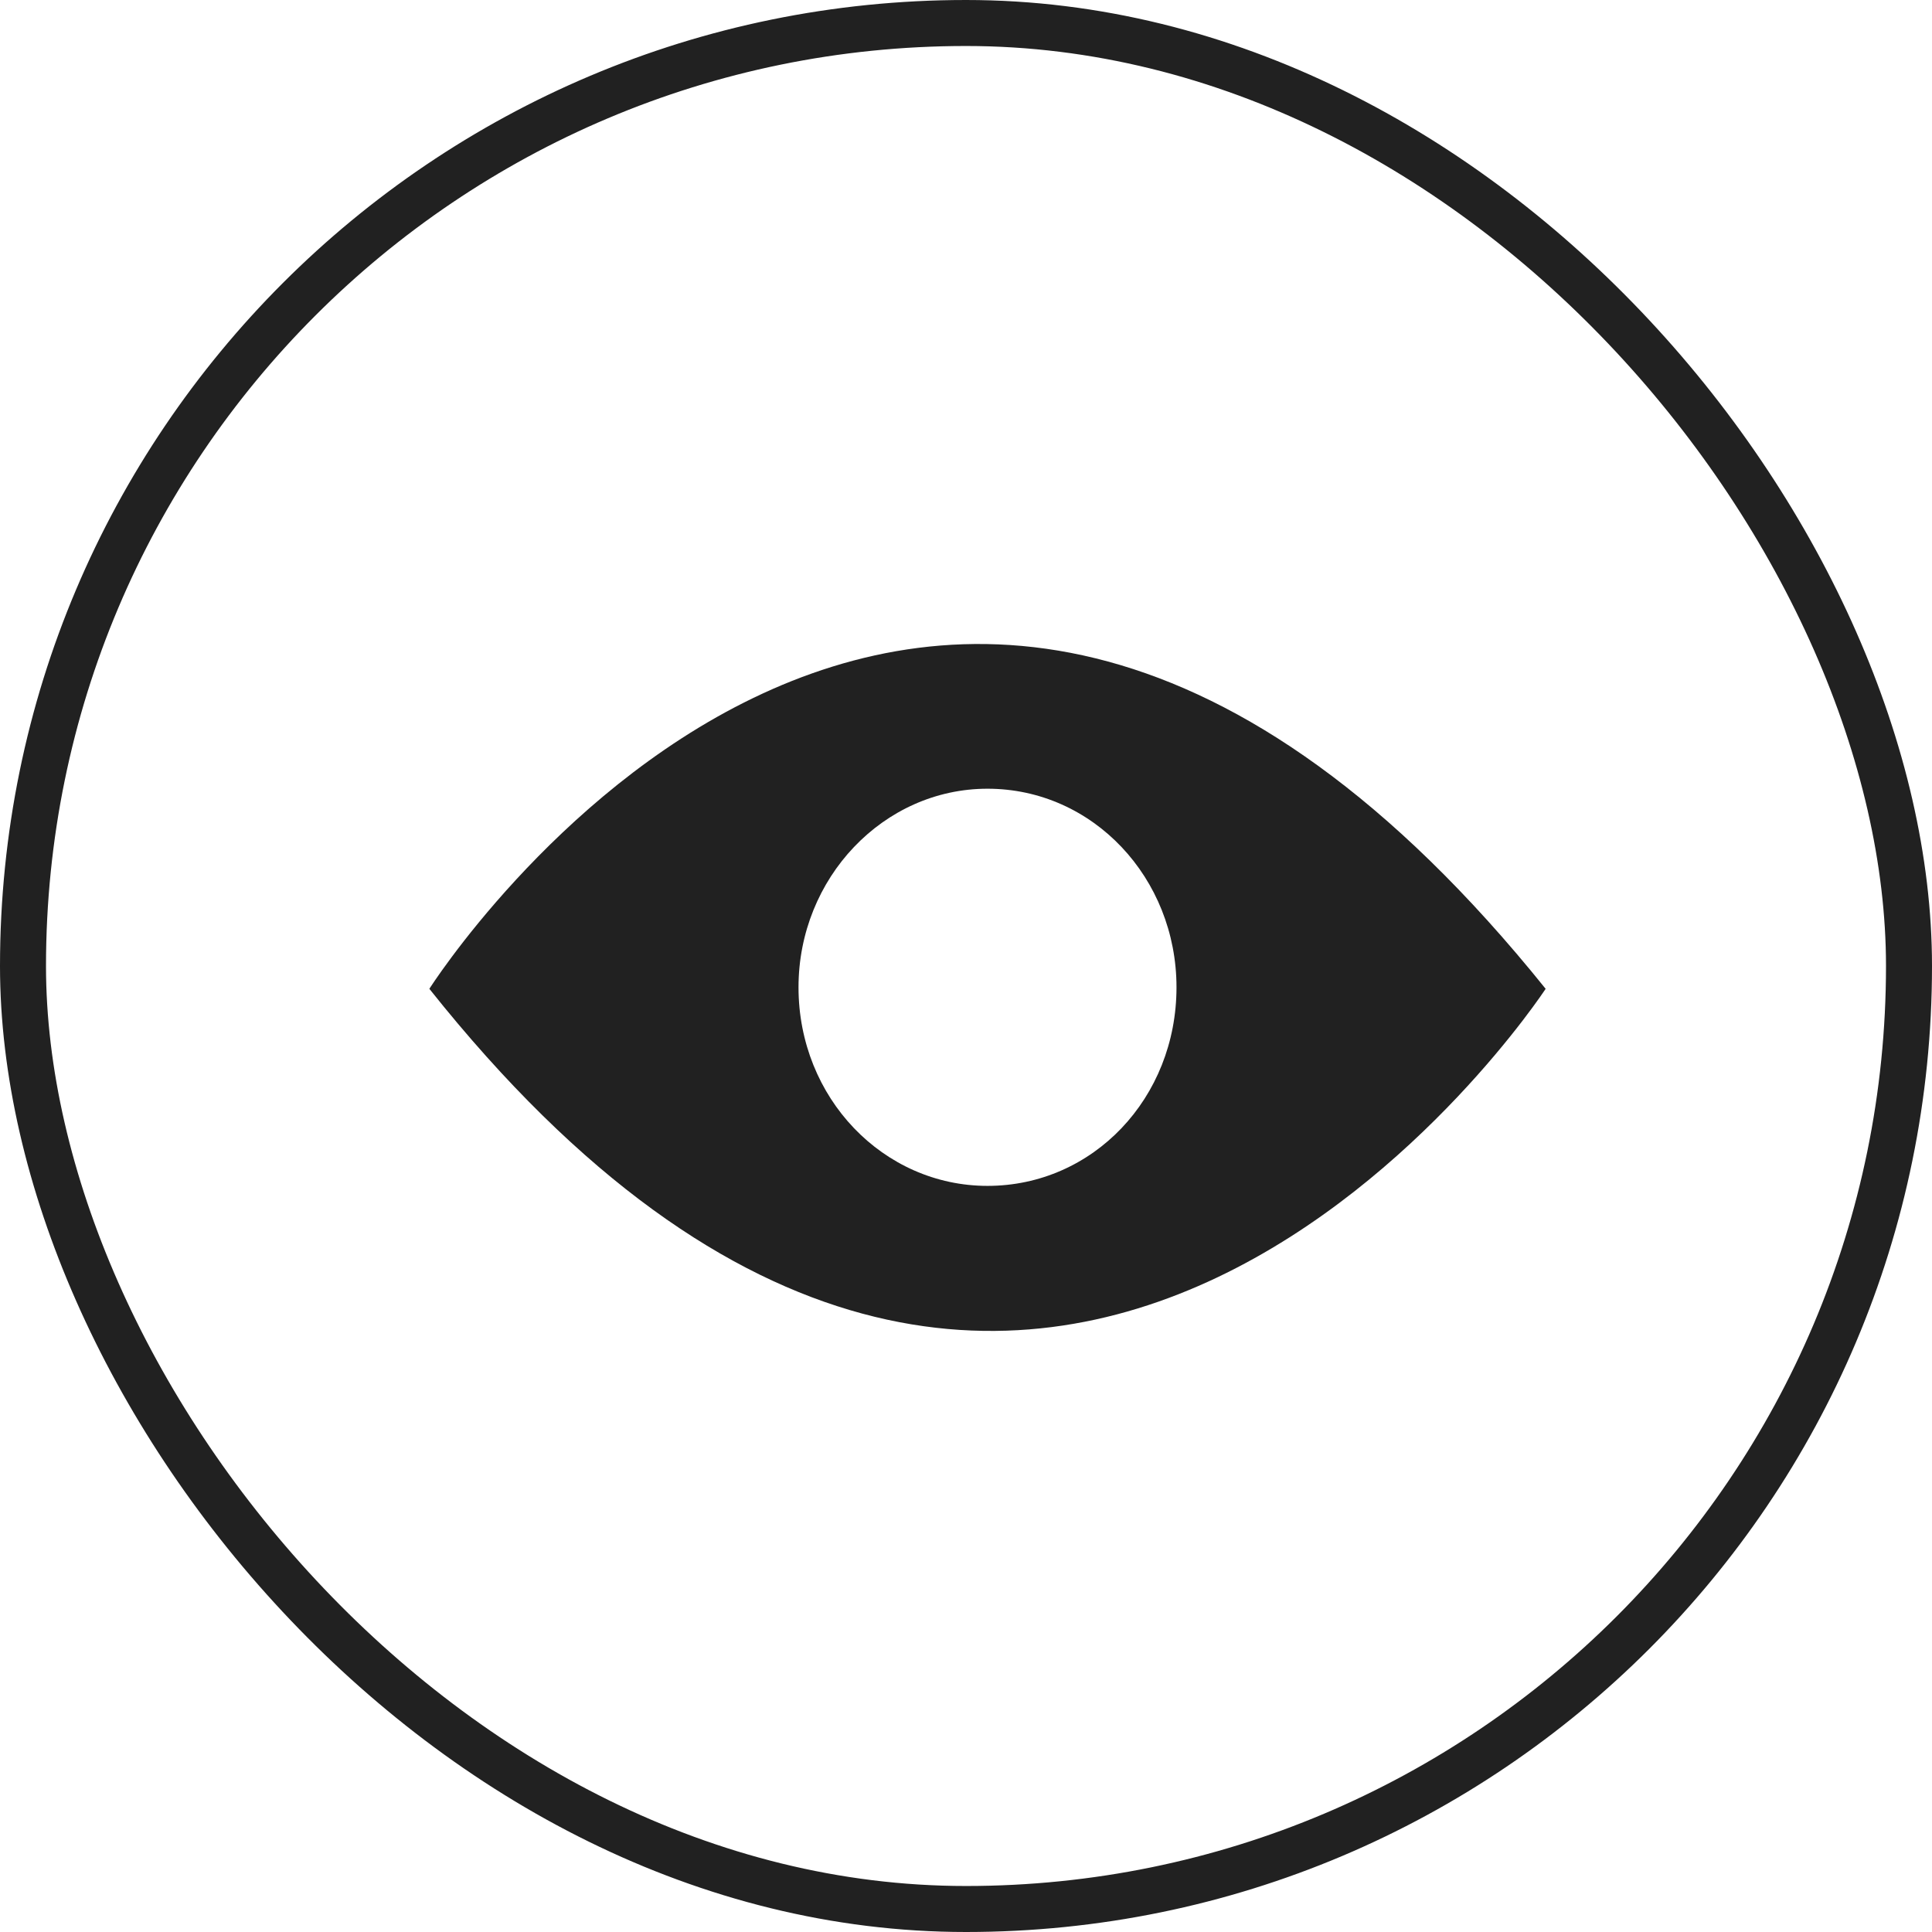
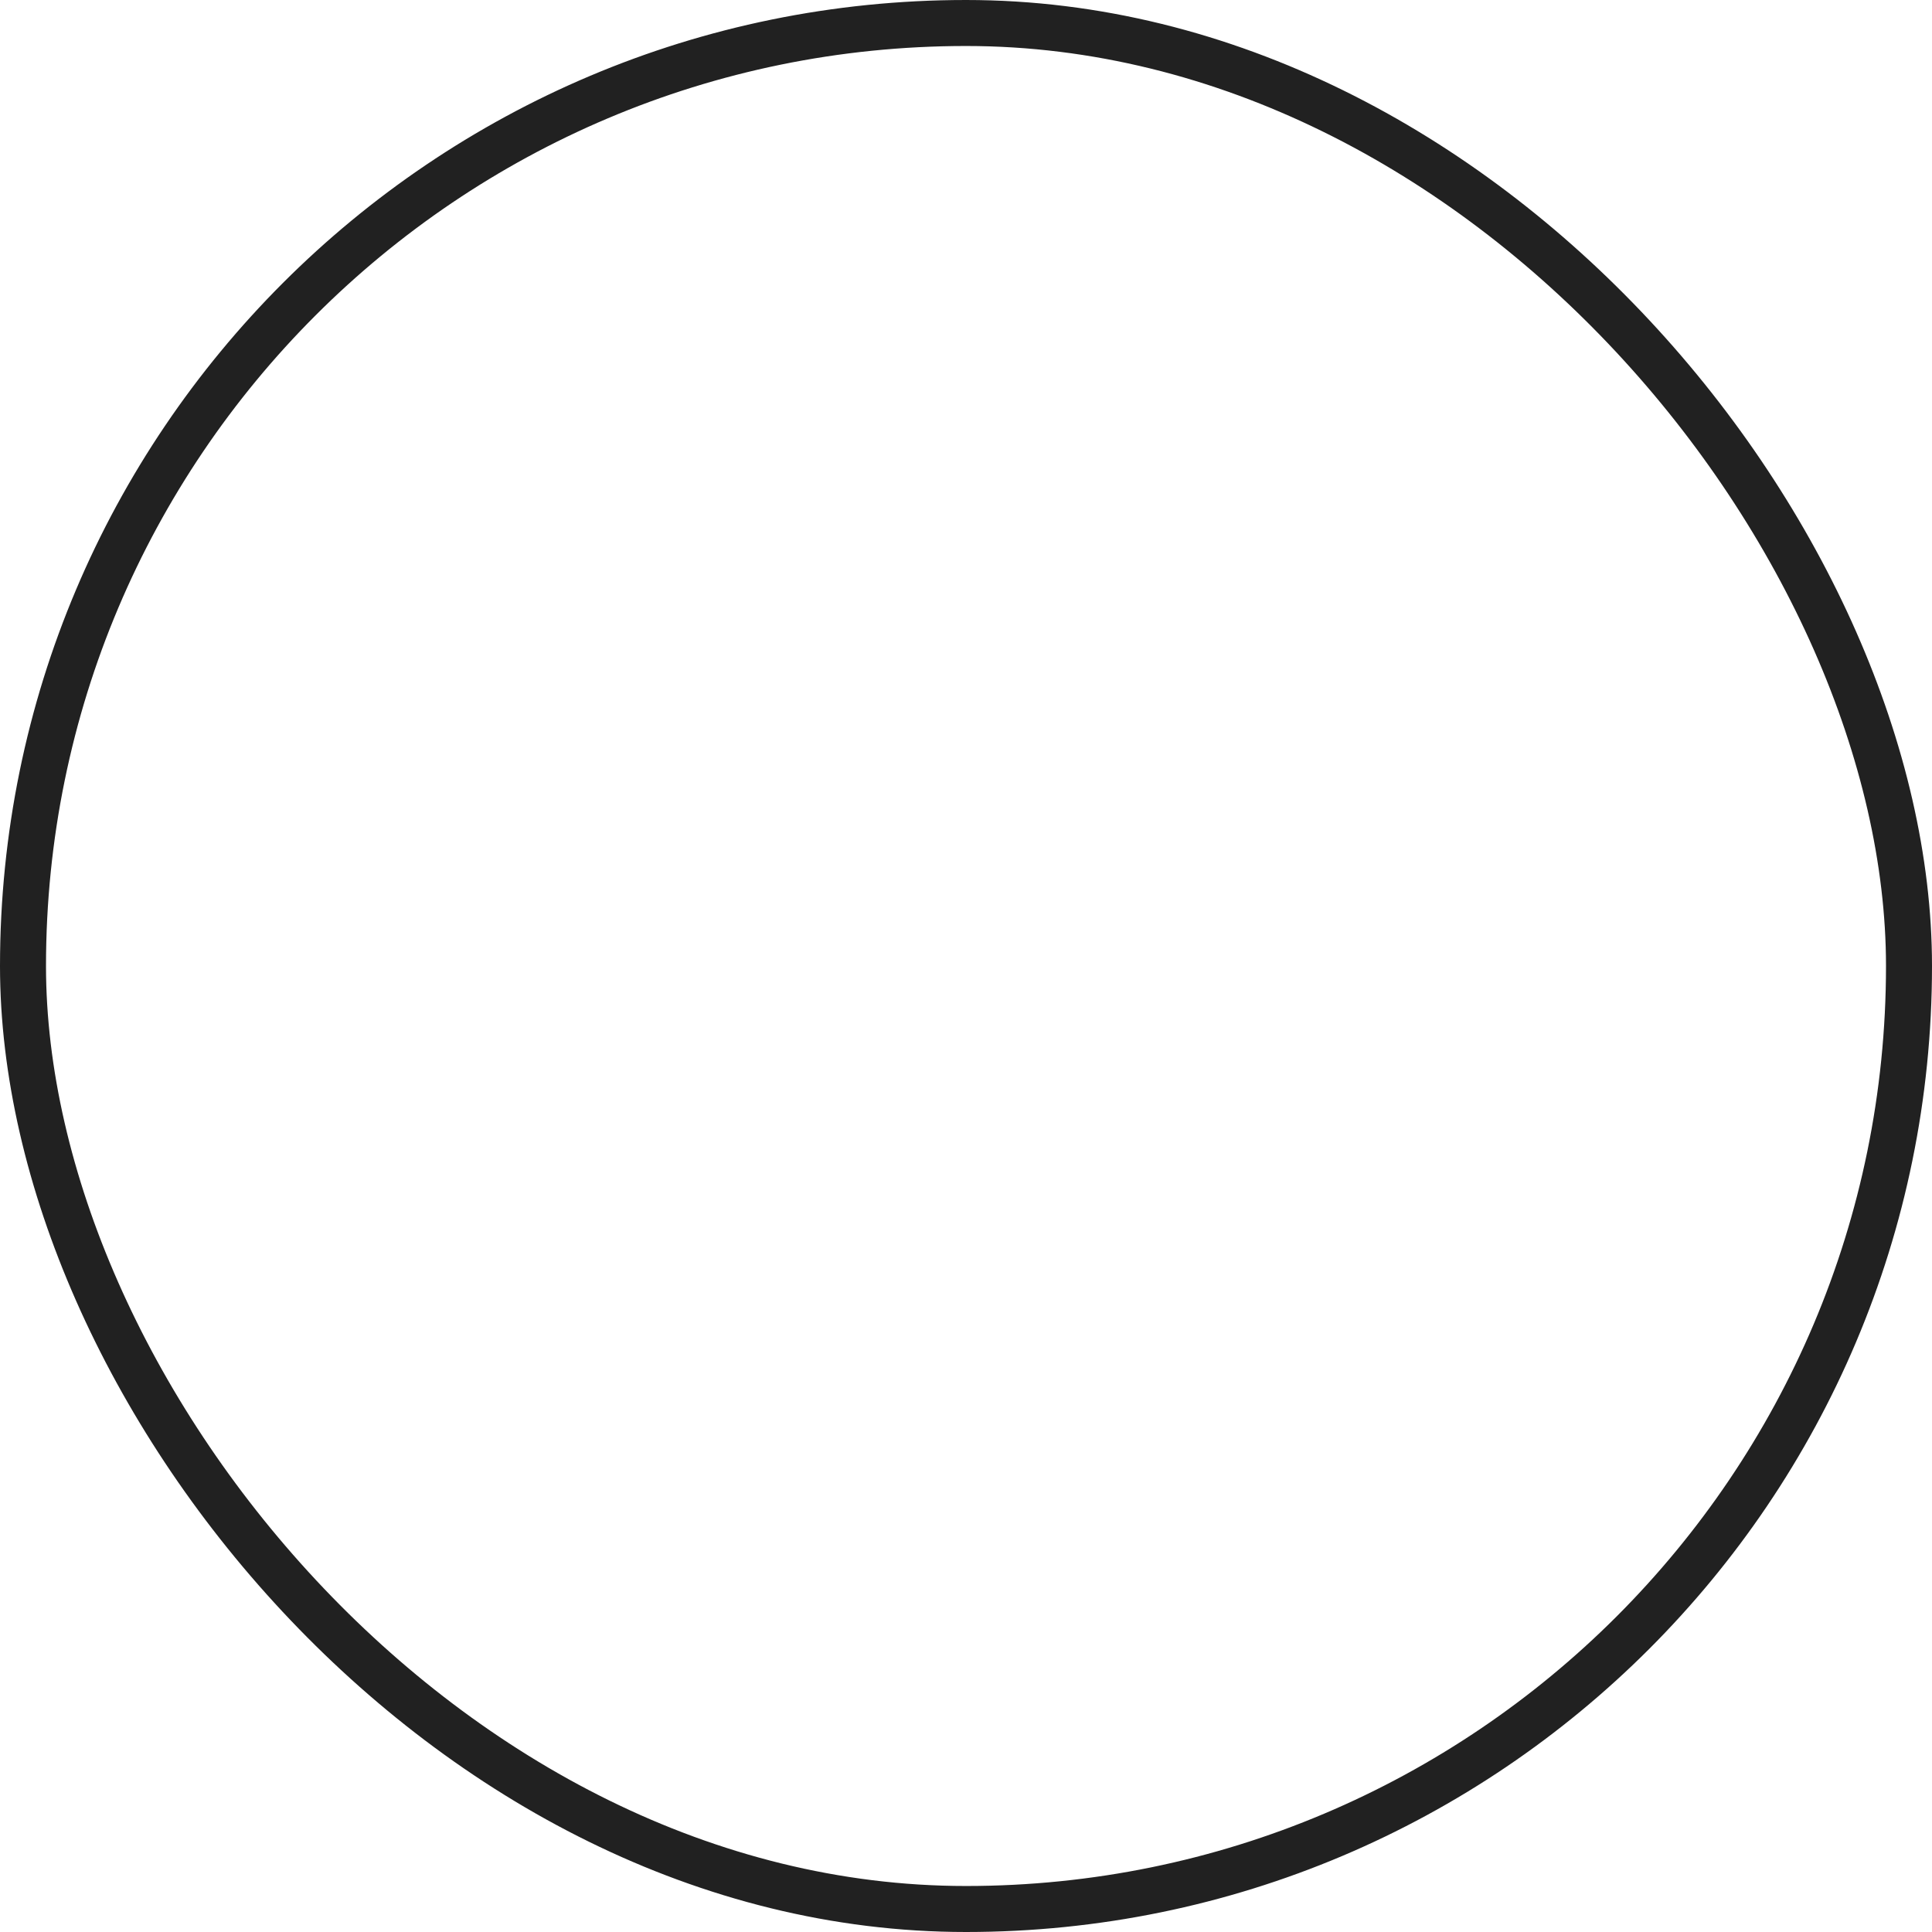
<svg xmlns="http://www.w3.org/2000/svg" width="42" height="42" viewBox="0 0 42 42" fill="none">
-   <path fill-rule="evenodd" clip-rule="evenodd" d="M9.334 21.496C9.334 21.496 20.034 4.63 33.601 21.496C33.601 21.496 22.645 38.23 9.334 21.496ZM21.467 17.146C23.76 17.146 25.576 19.087 25.576 21.463C25.576 23.872 23.76 25.78 21.467 25.78C19.206 25.78 17.359 23.872 17.359 21.463C17.359 19.087 19.206 17.146 21.467 17.146Z" fill="#212121" />
  <rect x="0.5" y="0.5" width="41" height="41" rx="20.5" stroke="#212121" />
</svg>